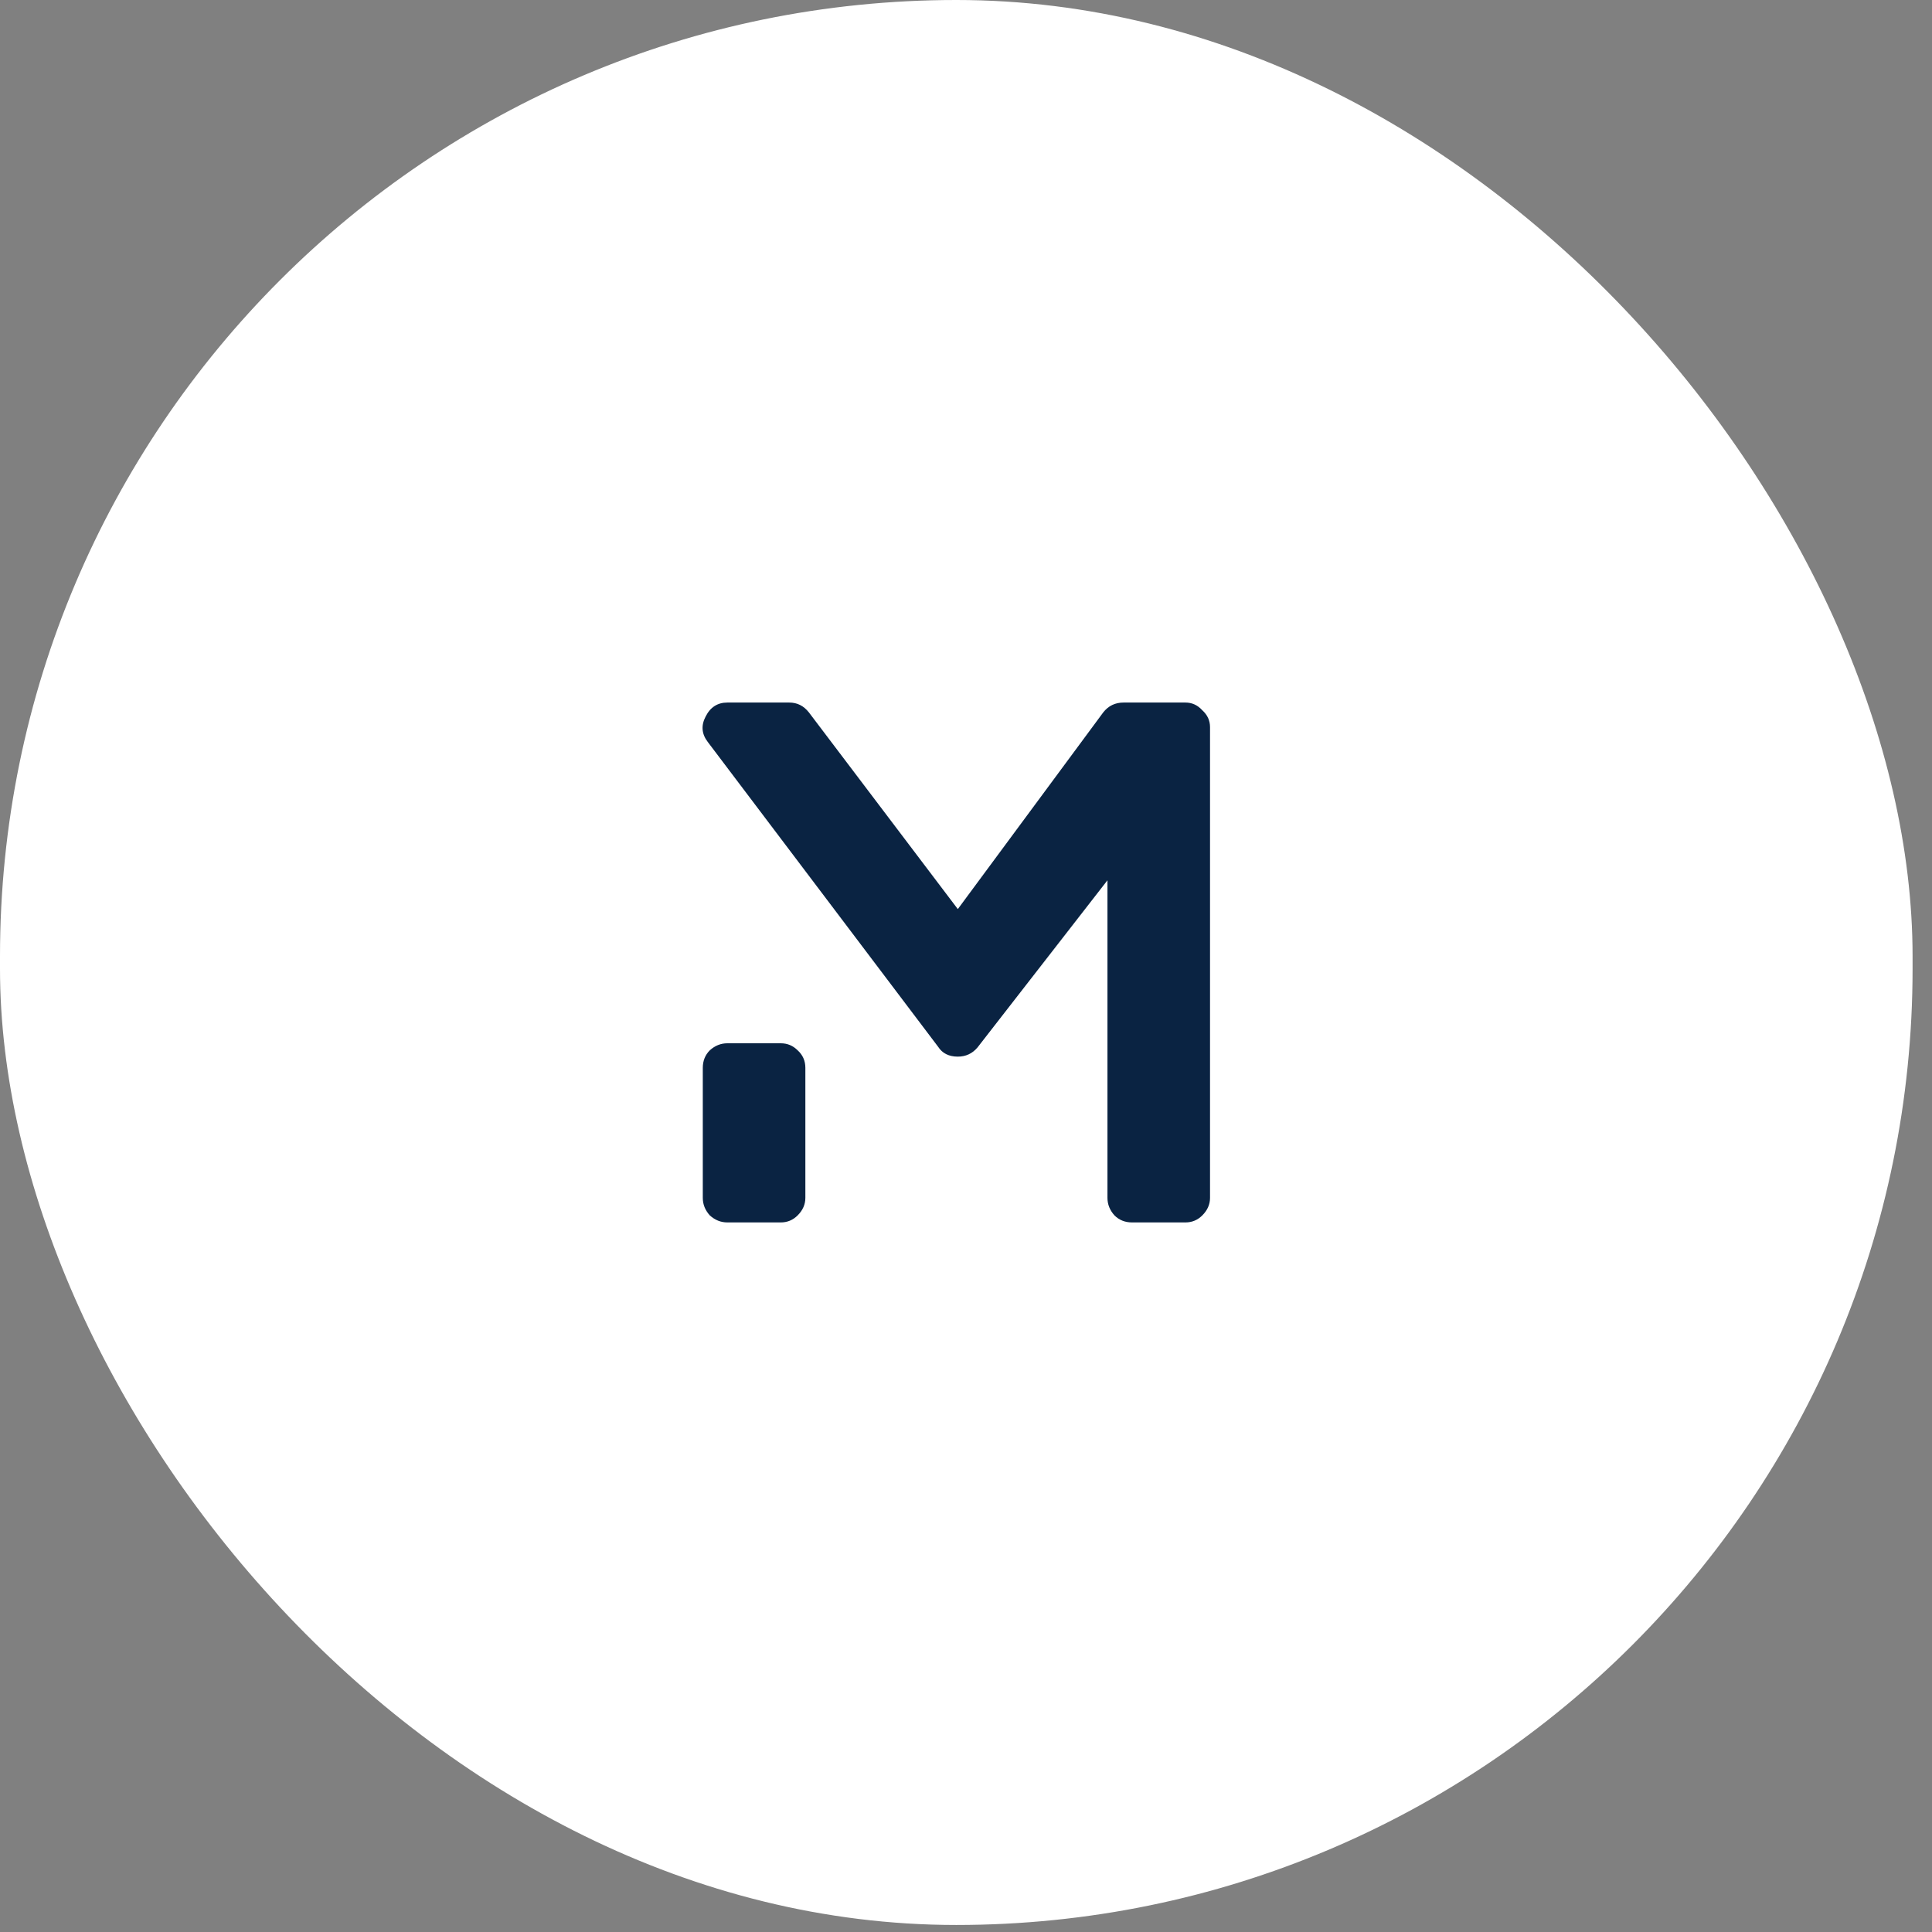
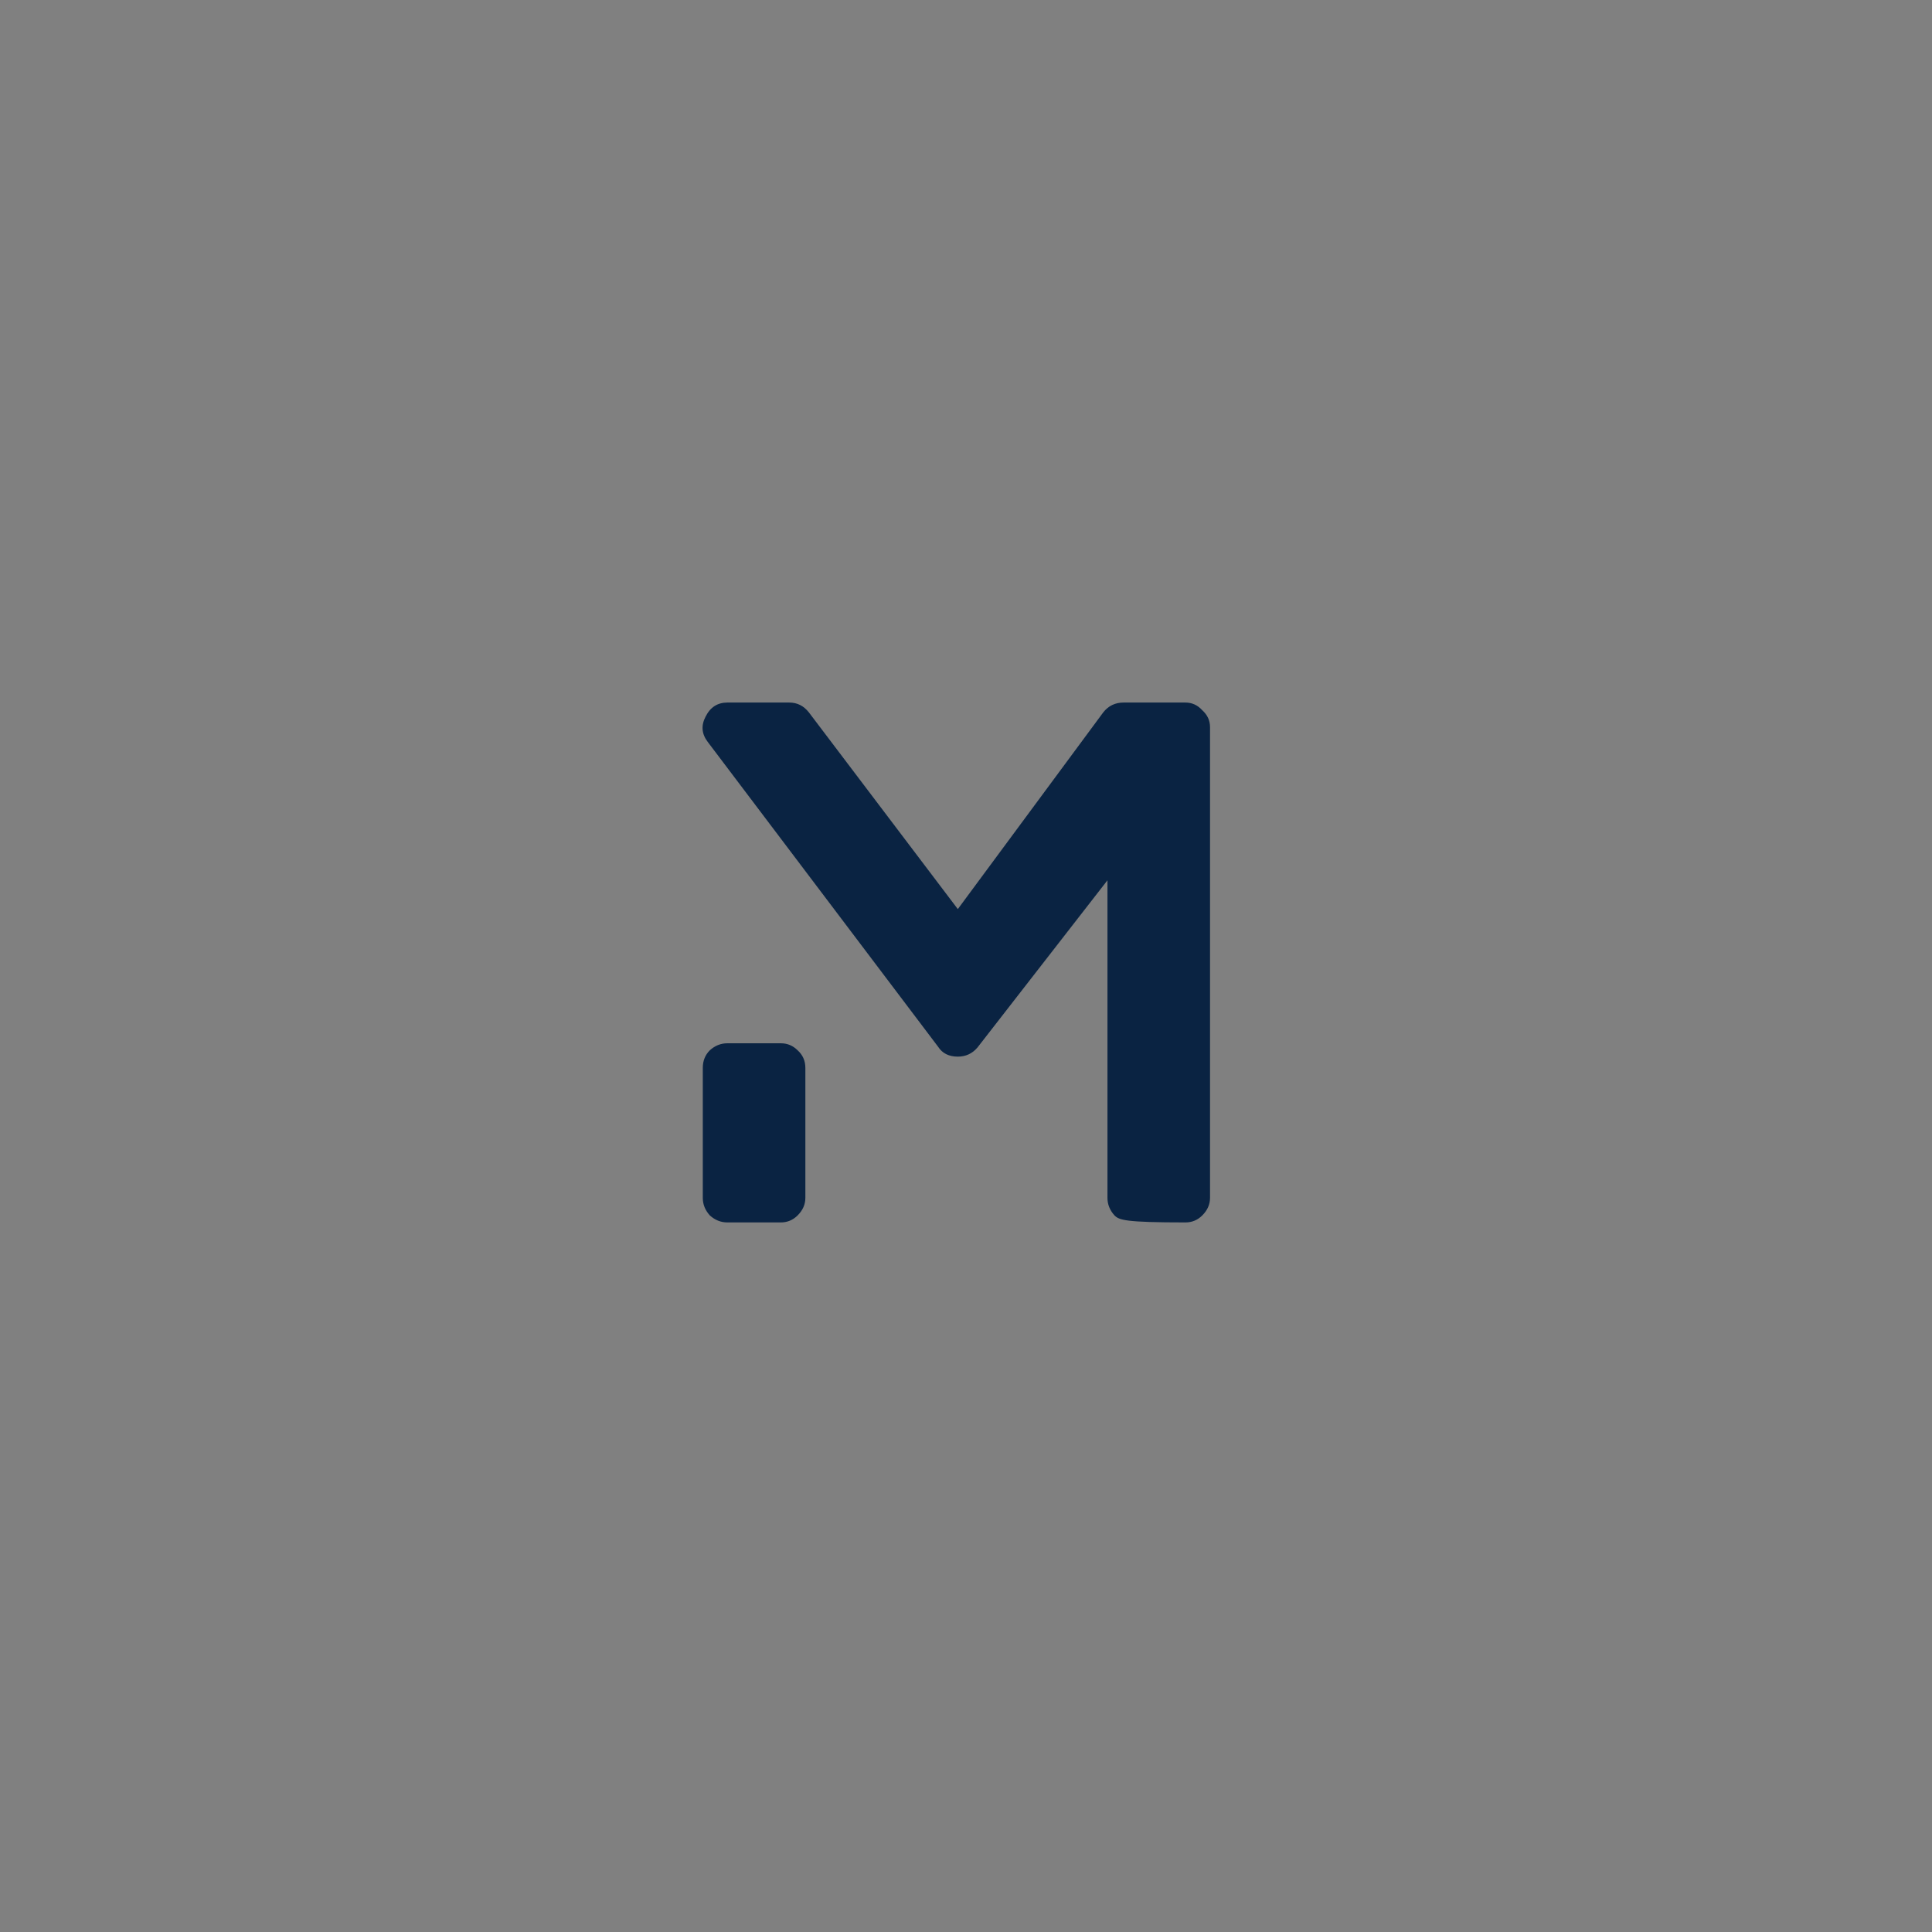
<svg xmlns="http://www.w3.org/2000/svg" width="55" height="55" viewBox="0 0 55 55" fill="none">
  <rect x="0" y="0" width="55" height="55" fill="#808080" stroke="none" />
-   <rect width="54.447" height="54.8" rx="27.224" fill="white" />
-   <path d="M33.747 20C33.934 20 34.094 20.073 34.227 20.22C34.374 20.353 34.447 20.513 34.447 20.7V34.1C34.447 34.287 34.374 34.453 34.227 34.6C34.094 34.733 33.934 34.8 33.747 34.8H32.227C32.027 34.8 31.86 34.733 31.727 34.6C31.594 34.453 31.527 34.287 31.527 34.1V25.06L27.827 29.82C27.68 29.993 27.494 30.08 27.267 30.08C27.014 30.08 26.827 29.987 26.707 29.8L20.147 21.12C19.974 20.893 19.954 20.653 20.087 20.4C20.22 20.133 20.427 20 20.707 20H22.467C22.694 20 22.88 20.093 23.027 20.28L27.267 25.88L31.407 20.28C31.554 20.093 31.747 20 31.987 20H33.747ZM22.227 29.7C22.414 29.7 22.574 29.767 22.707 29.9C22.854 30.033 22.927 30.2 22.927 30.4V34.1C22.927 34.287 22.854 34.453 22.707 34.6C22.574 34.733 22.414 34.8 22.227 34.8H20.707C20.52 34.8 20.354 34.733 20.207 34.6C20.074 34.453 20.007 34.287 20.007 34.1V30.4C20.007 30.2 20.074 30.033 20.207 29.9C20.354 29.767 20.52 29.7 20.707 29.7H22.227Z" fill="#0A2342" />
+   <path d="M33.747 20C33.934 20 34.094 20.073 34.227 20.22C34.374 20.353 34.447 20.513 34.447 20.7V34.1C34.447 34.287 34.374 34.453 34.227 34.6C34.094 34.733 33.934 34.8 33.747 34.8C32.027 34.8 31.86 34.733 31.727 34.6C31.594 34.453 31.527 34.287 31.527 34.1V25.06L27.827 29.82C27.68 29.993 27.494 30.08 27.267 30.08C27.014 30.08 26.827 29.987 26.707 29.8L20.147 21.12C19.974 20.893 19.954 20.653 20.087 20.4C20.22 20.133 20.427 20 20.707 20H22.467C22.694 20 22.88 20.093 23.027 20.28L27.267 25.88L31.407 20.28C31.554 20.093 31.747 20 31.987 20H33.747ZM22.227 29.7C22.414 29.7 22.574 29.767 22.707 29.9C22.854 30.033 22.927 30.2 22.927 30.4V34.1C22.927 34.287 22.854 34.453 22.707 34.6C22.574 34.733 22.414 34.8 22.227 34.8H20.707C20.52 34.8 20.354 34.733 20.207 34.6C20.074 34.453 20.007 34.287 20.007 34.1V30.4C20.007 30.2 20.074 30.033 20.207 29.9C20.354 29.767 20.52 29.7 20.707 29.7H22.227Z" fill="#0A2342" />
</svg>